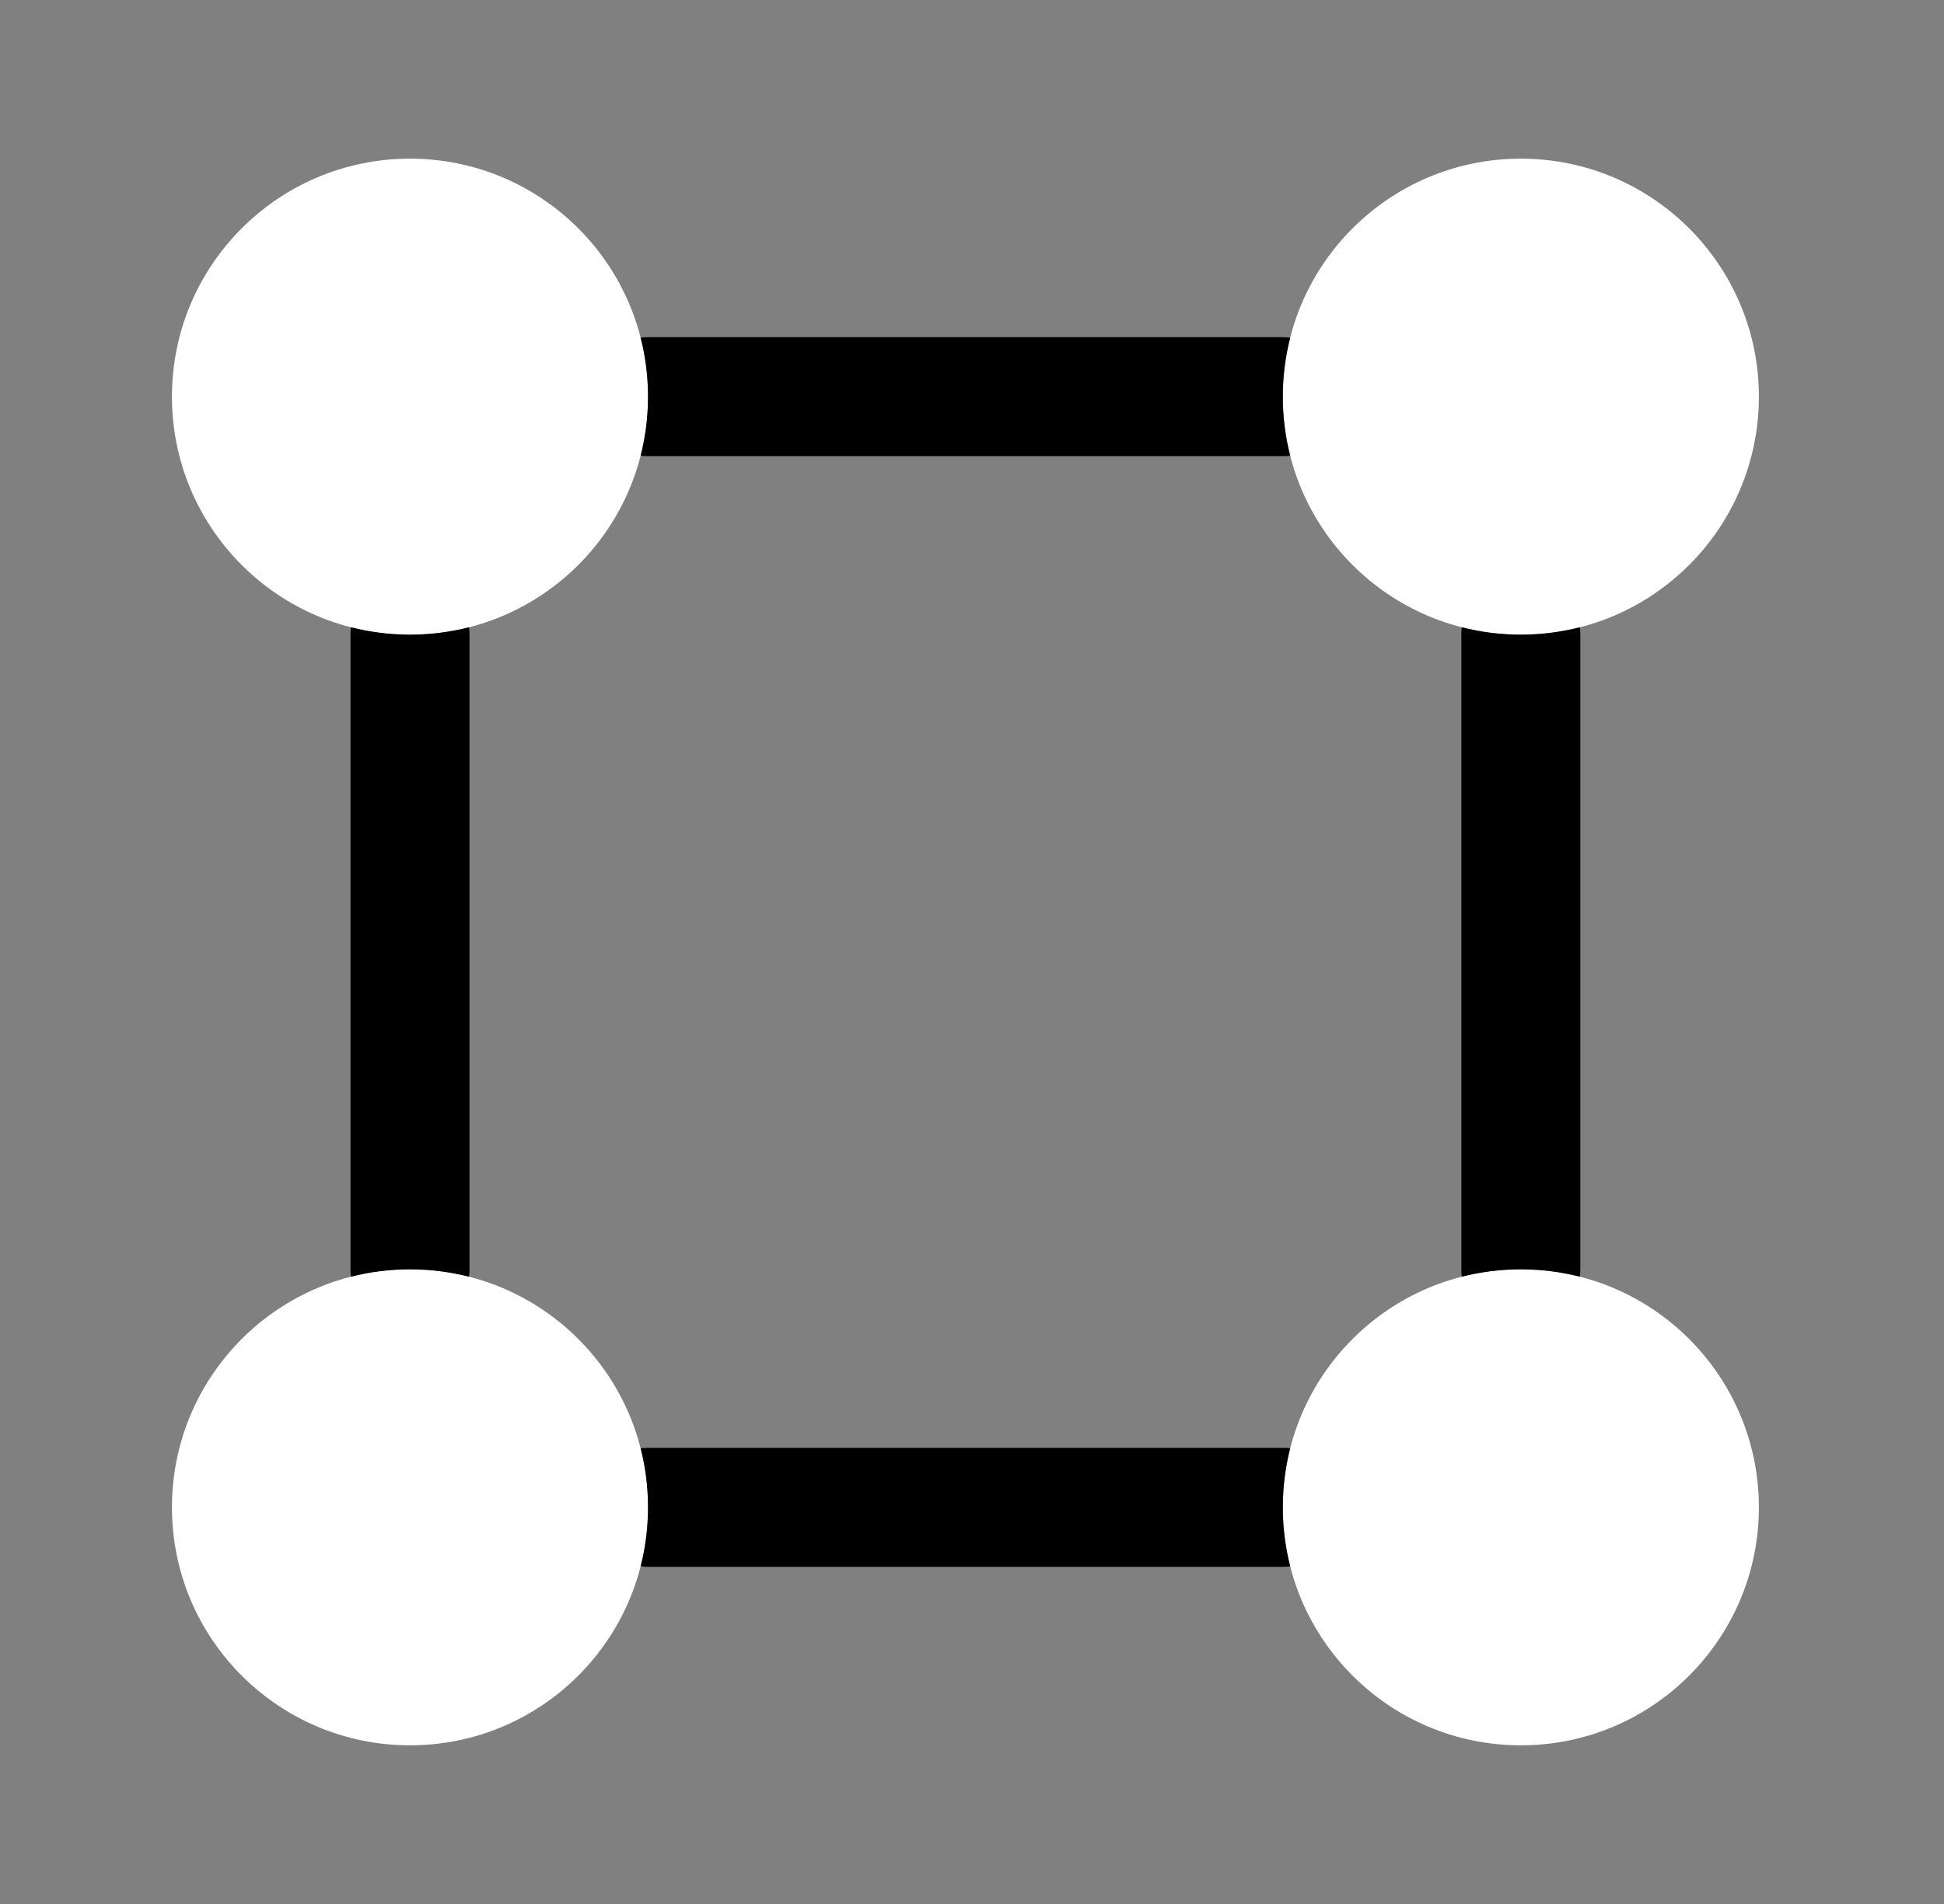
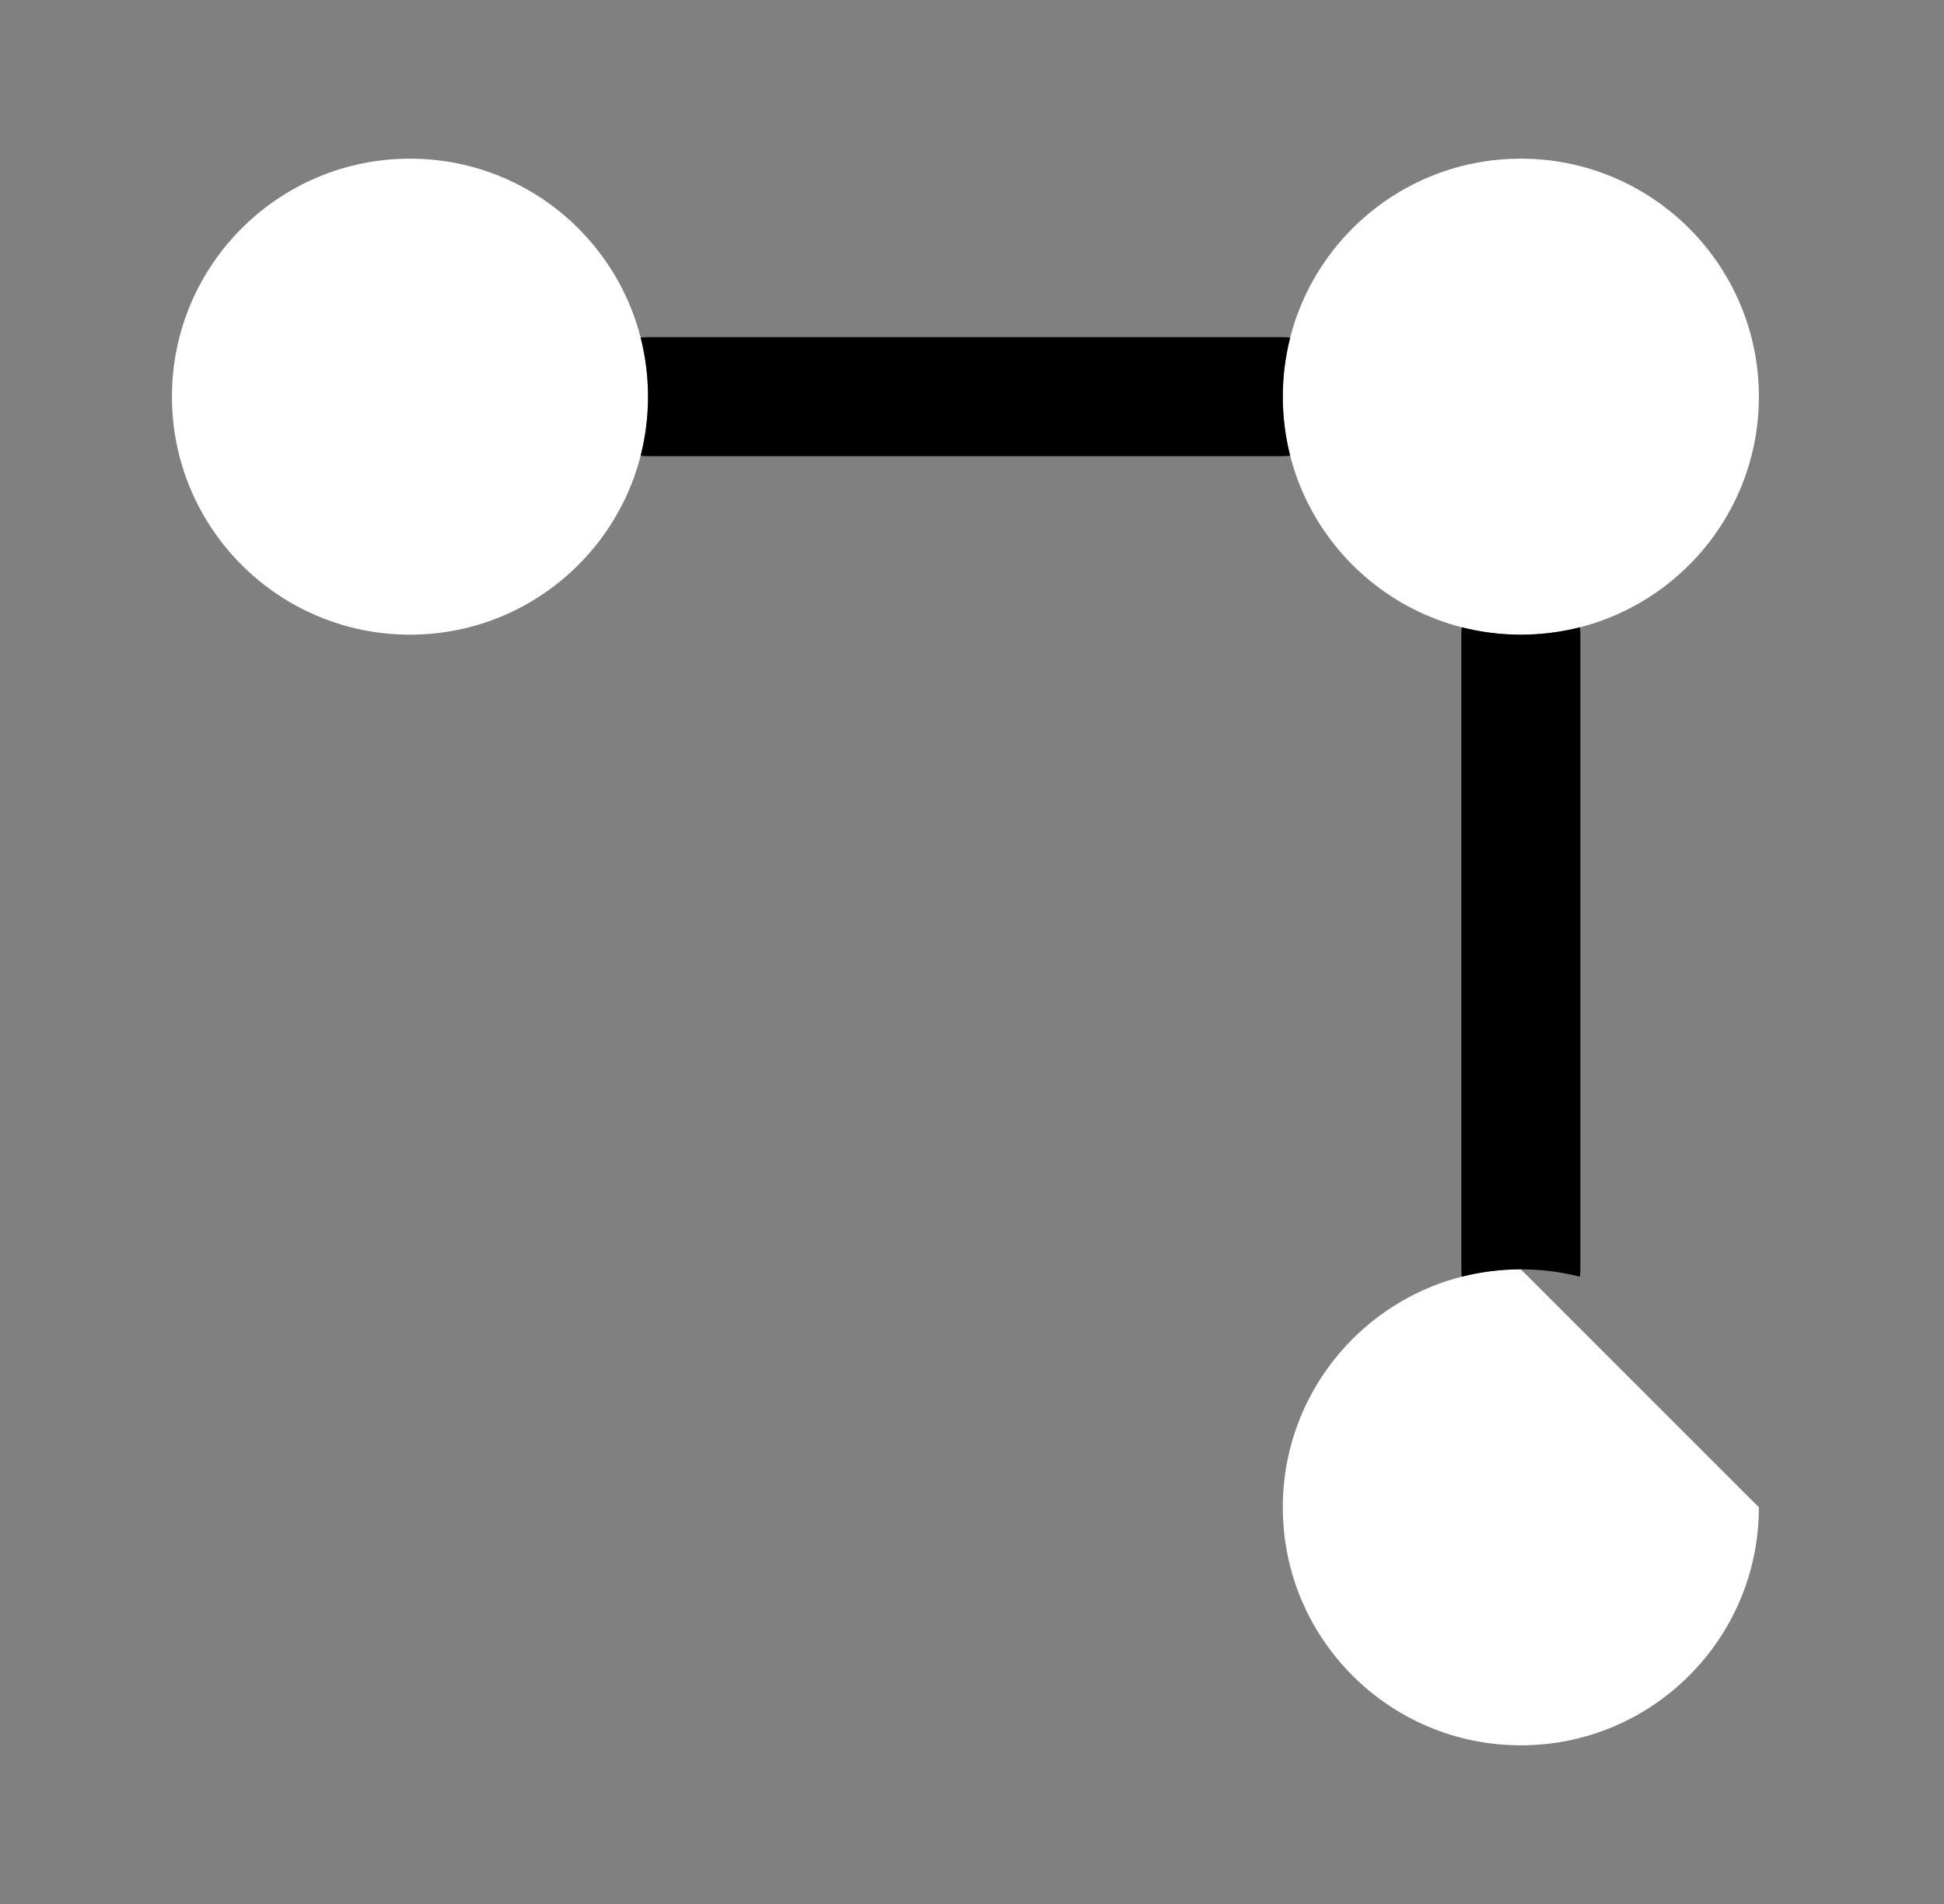
<svg xmlns="http://www.w3.org/2000/svg" width="49" height="48" viewBox="0 0 49 48" fill="none">
  <rect x="0" y="0" width="49" height="48" fill="#808080" stroke="none" />
  <path d="M16.334 10C16.334 13.314 13.648 16 10.334 16C7.02 16 4.334 13.314 4.334 10C4.334 6.686 7.02 4 10.334 4C13.648 4 16.334 6.686 16.334 10Z" fill="white" style="fill:white;fill-opacity:1;" />
  <path d="M44.334 10C44.334 13.314 41.648 16 38.334 16C35.02 16 32.334 13.314 32.334 10C32.334 6.686 35.02 4 38.334 4C41.648 4 44.334 6.686 44.334 10Z" fill="white" style="fill:white;fill-opacity:1;" />
-   <path d="M16.334 38C16.334 41.314 13.648 44 10.334 44C7.02 44 4.334 41.314 4.334 38C4.334 34.686 7.02 32 10.334 32C13.648 32 16.334 34.686 16.334 38Z" fill="white" style="fill:white;fill-opacity:1;" />
-   <path d="M44.334 38C44.334 41.314 41.648 44 38.334 44C35.02 44 32.334 41.314 32.334 38C32.334 34.686 35.02 32 38.334 32C41.648 32 44.334 34.686 44.334 38Z" fill="white" style="fill:white;fill-opacity:1;" />
+   <path d="M44.334 38C44.334 41.314 41.648 44 38.334 44C35.02 44 32.334 41.314 32.334 38C32.334 34.686 35.02 32 38.334 32Z" fill="white" style="fill:white;fill-opacity:1;" />
  <path d="M32.52 8.511C32.459 8.504 32.397 8.5 32.334 8.5H16.334C16.271 8.5 16.209 8.504 16.148 8.511C16.269 8.987 16.334 9.486 16.334 10C16.334 10.514 16.269 11.013 16.148 11.489C16.209 11.496 16.271 11.5 16.334 11.5H32.334C32.397 11.5 32.459 11.496 32.52 11.489C32.399 11.013 32.334 10.514 32.334 10C32.334 9.486 32.399 8.987 32.52 8.511Z" fill="#3DCAB1" style="fill:#3DCAB1;fill:color(display-p3 0.239 0.792 0.694);fill-opacity:1;" />
  <path d="M38.334 16C38.848 16 39.347 15.935 39.822 15.814C39.83 15.875 39.834 15.937 39.834 16V32C39.834 32.063 39.83 32.125 39.823 32.186C39.347 32.065 38.848 32 38.334 32C37.82 32 37.321 32.065 36.845 32.186C36.838 32.125 36.834 32.063 36.834 32V16C36.834 15.937 36.838 15.875 36.845 15.814C37.321 15.935 37.82 16 38.334 16Z" fill="#3DCAB1" style="fill:#3DCAB1;fill:color(display-p3 0.239 0.792 0.694);fill-opacity:1;" />
-   <path d="M32.52 36.511C32.459 36.504 32.397 36.5 32.334 36.5H16.334C16.271 36.5 16.209 36.504 16.148 36.511C16.269 36.987 16.334 37.486 16.334 38C16.334 38.514 16.269 39.013 16.148 39.489C16.209 39.496 16.271 39.5 16.334 39.5H32.334C32.397 39.5 32.459 39.496 32.52 39.489C32.399 39.013 32.334 38.514 32.334 38C32.334 37.486 32.399 36.987 32.52 36.511Z" fill="#3DCAB1" style="fill:#3DCAB1;fill:color(display-p3 0.239 0.792 0.694);fill-opacity:1;" />
-   <path d="M10.334 16C9.82 16 9.321 15.935 8.845 15.814C8.838 15.875 8.834 15.937 8.834 16V32C8.834 32.063 8.838 32.125 8.845 32.186C9.321 32.065 9.82 32 10.334 32C10.848 32 11.347 32.065 11.823 32.186C11.83 32.125 11.834 32.063 11.834 32L11.834 16C11.834 15.937 11.83 15.875 11.823 15.814C11.347 15.935 10.848 16 10.334 16Z" fill="#3DCAB1" style="fill:#3DCAB1;fill:color(display-p3 0.239 0.792 0.694);fill-opacity:1;" />
</svg>